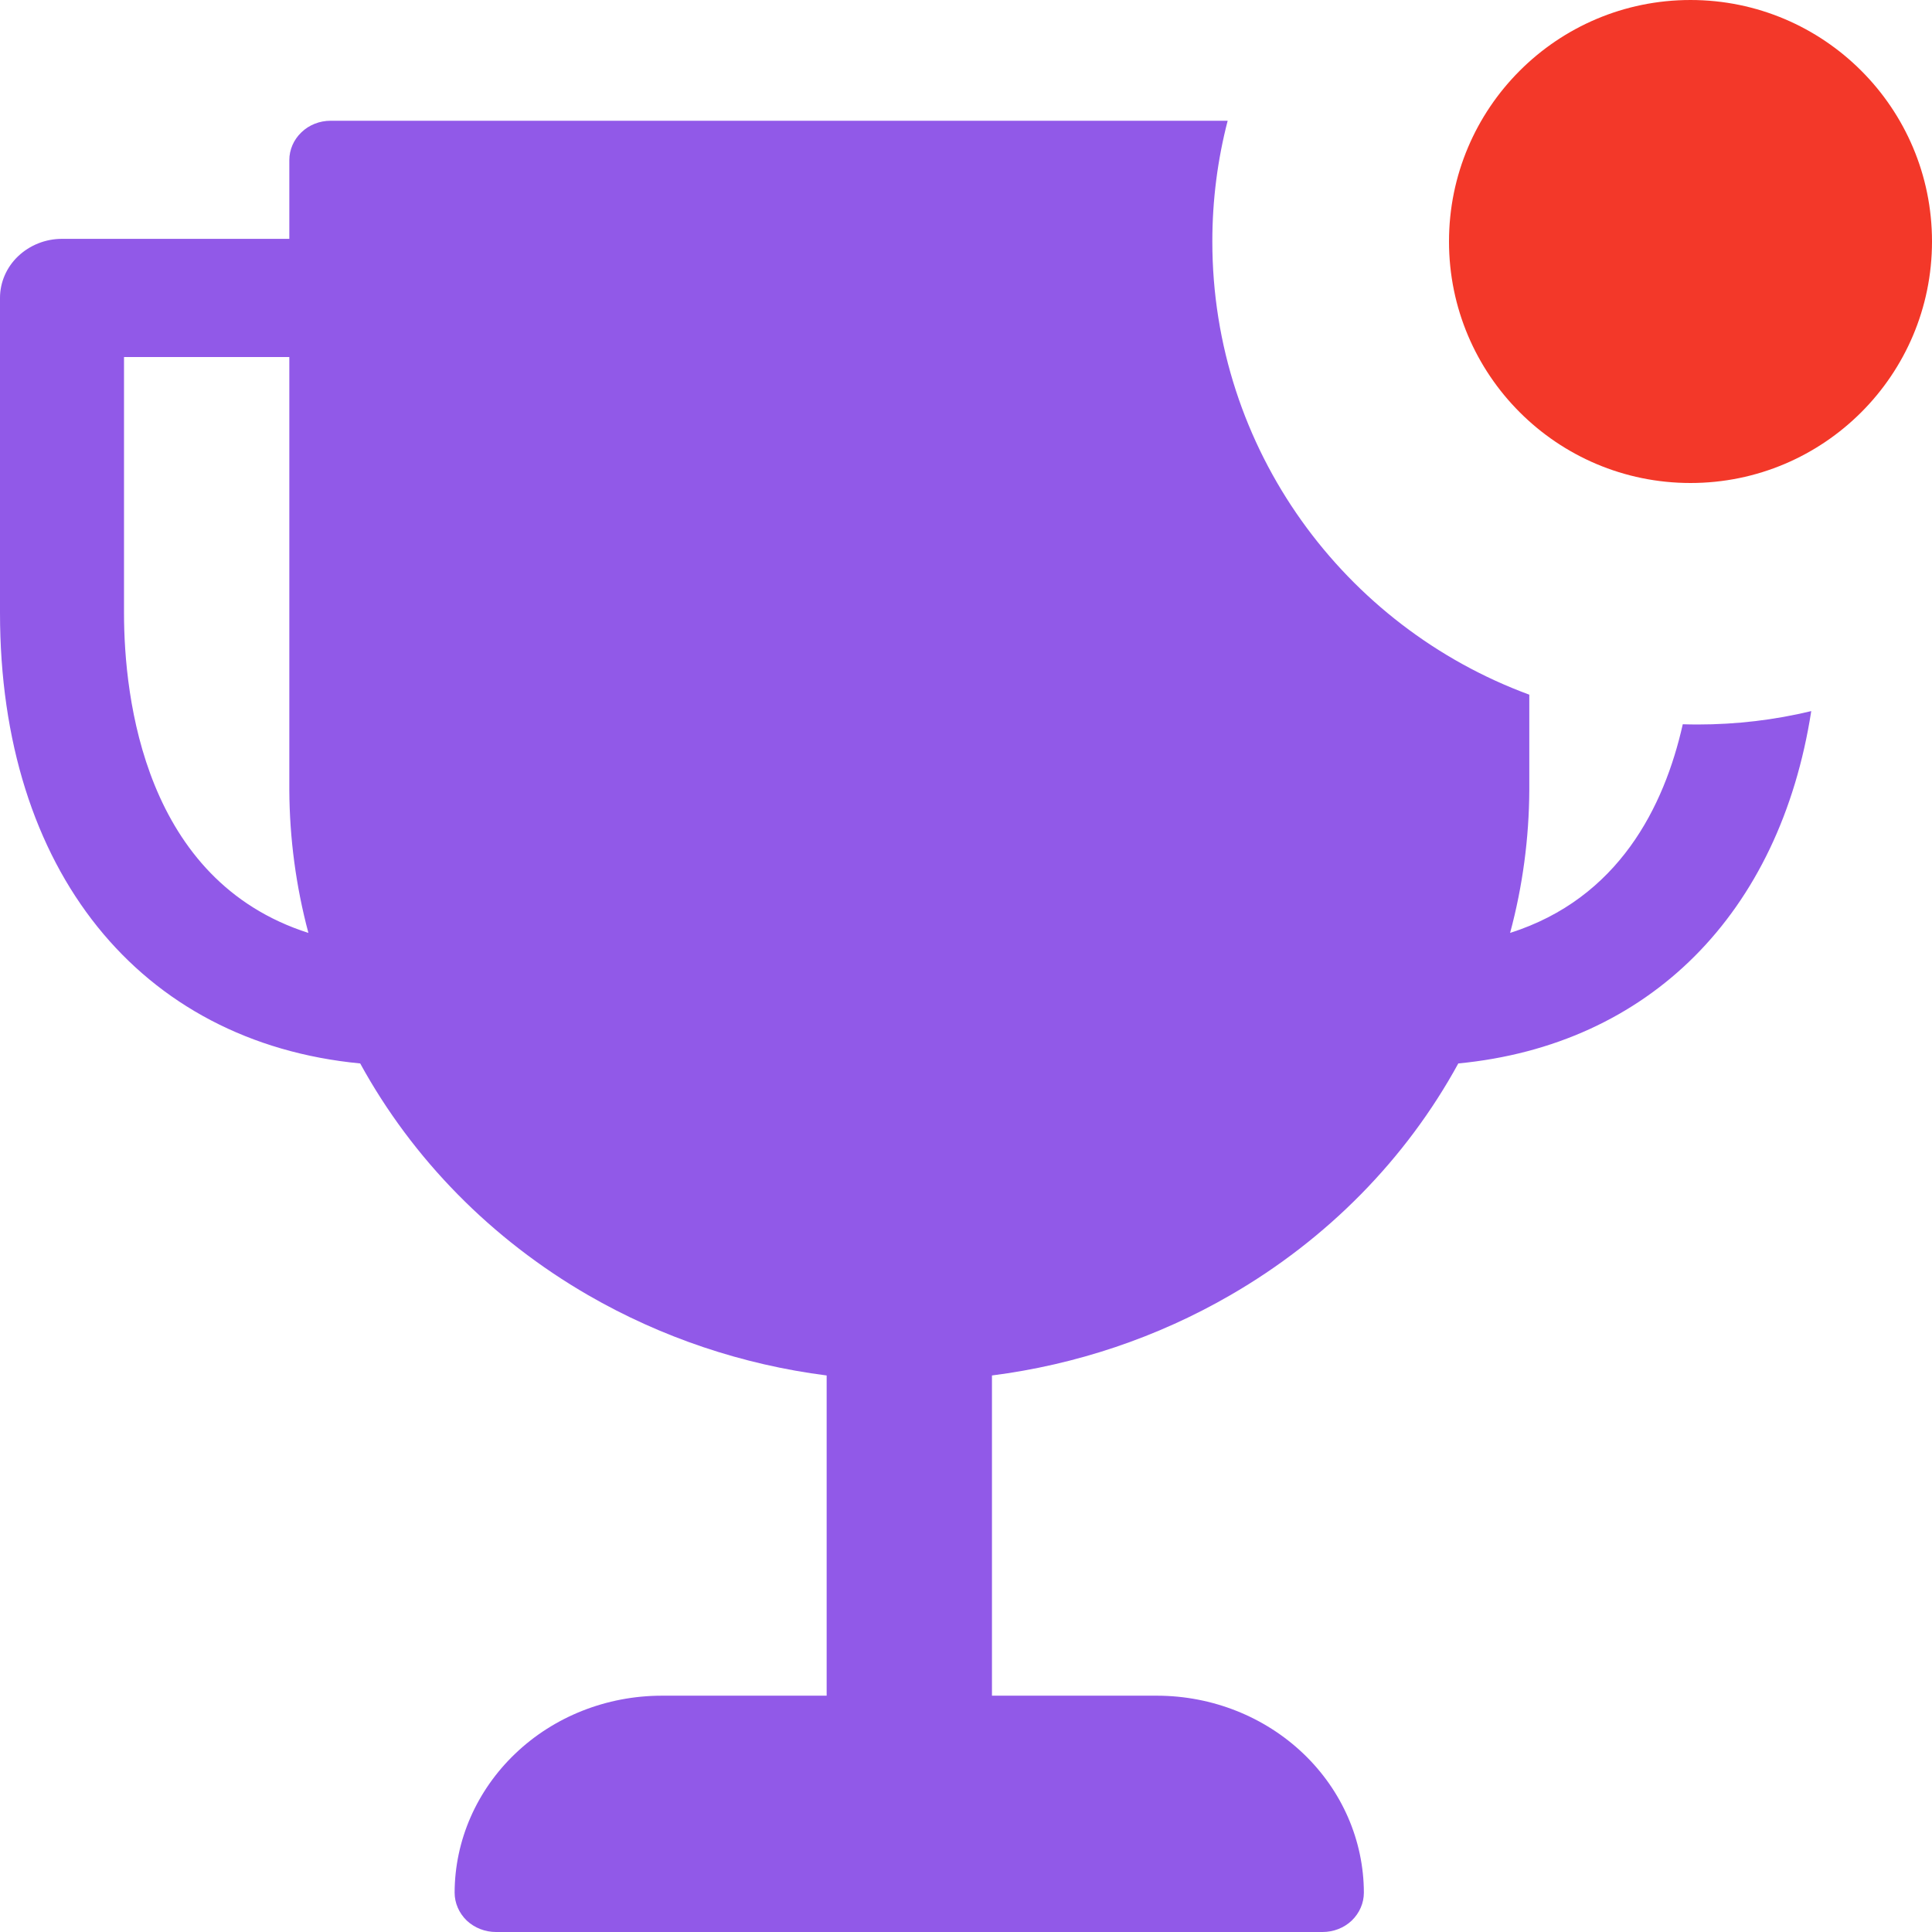
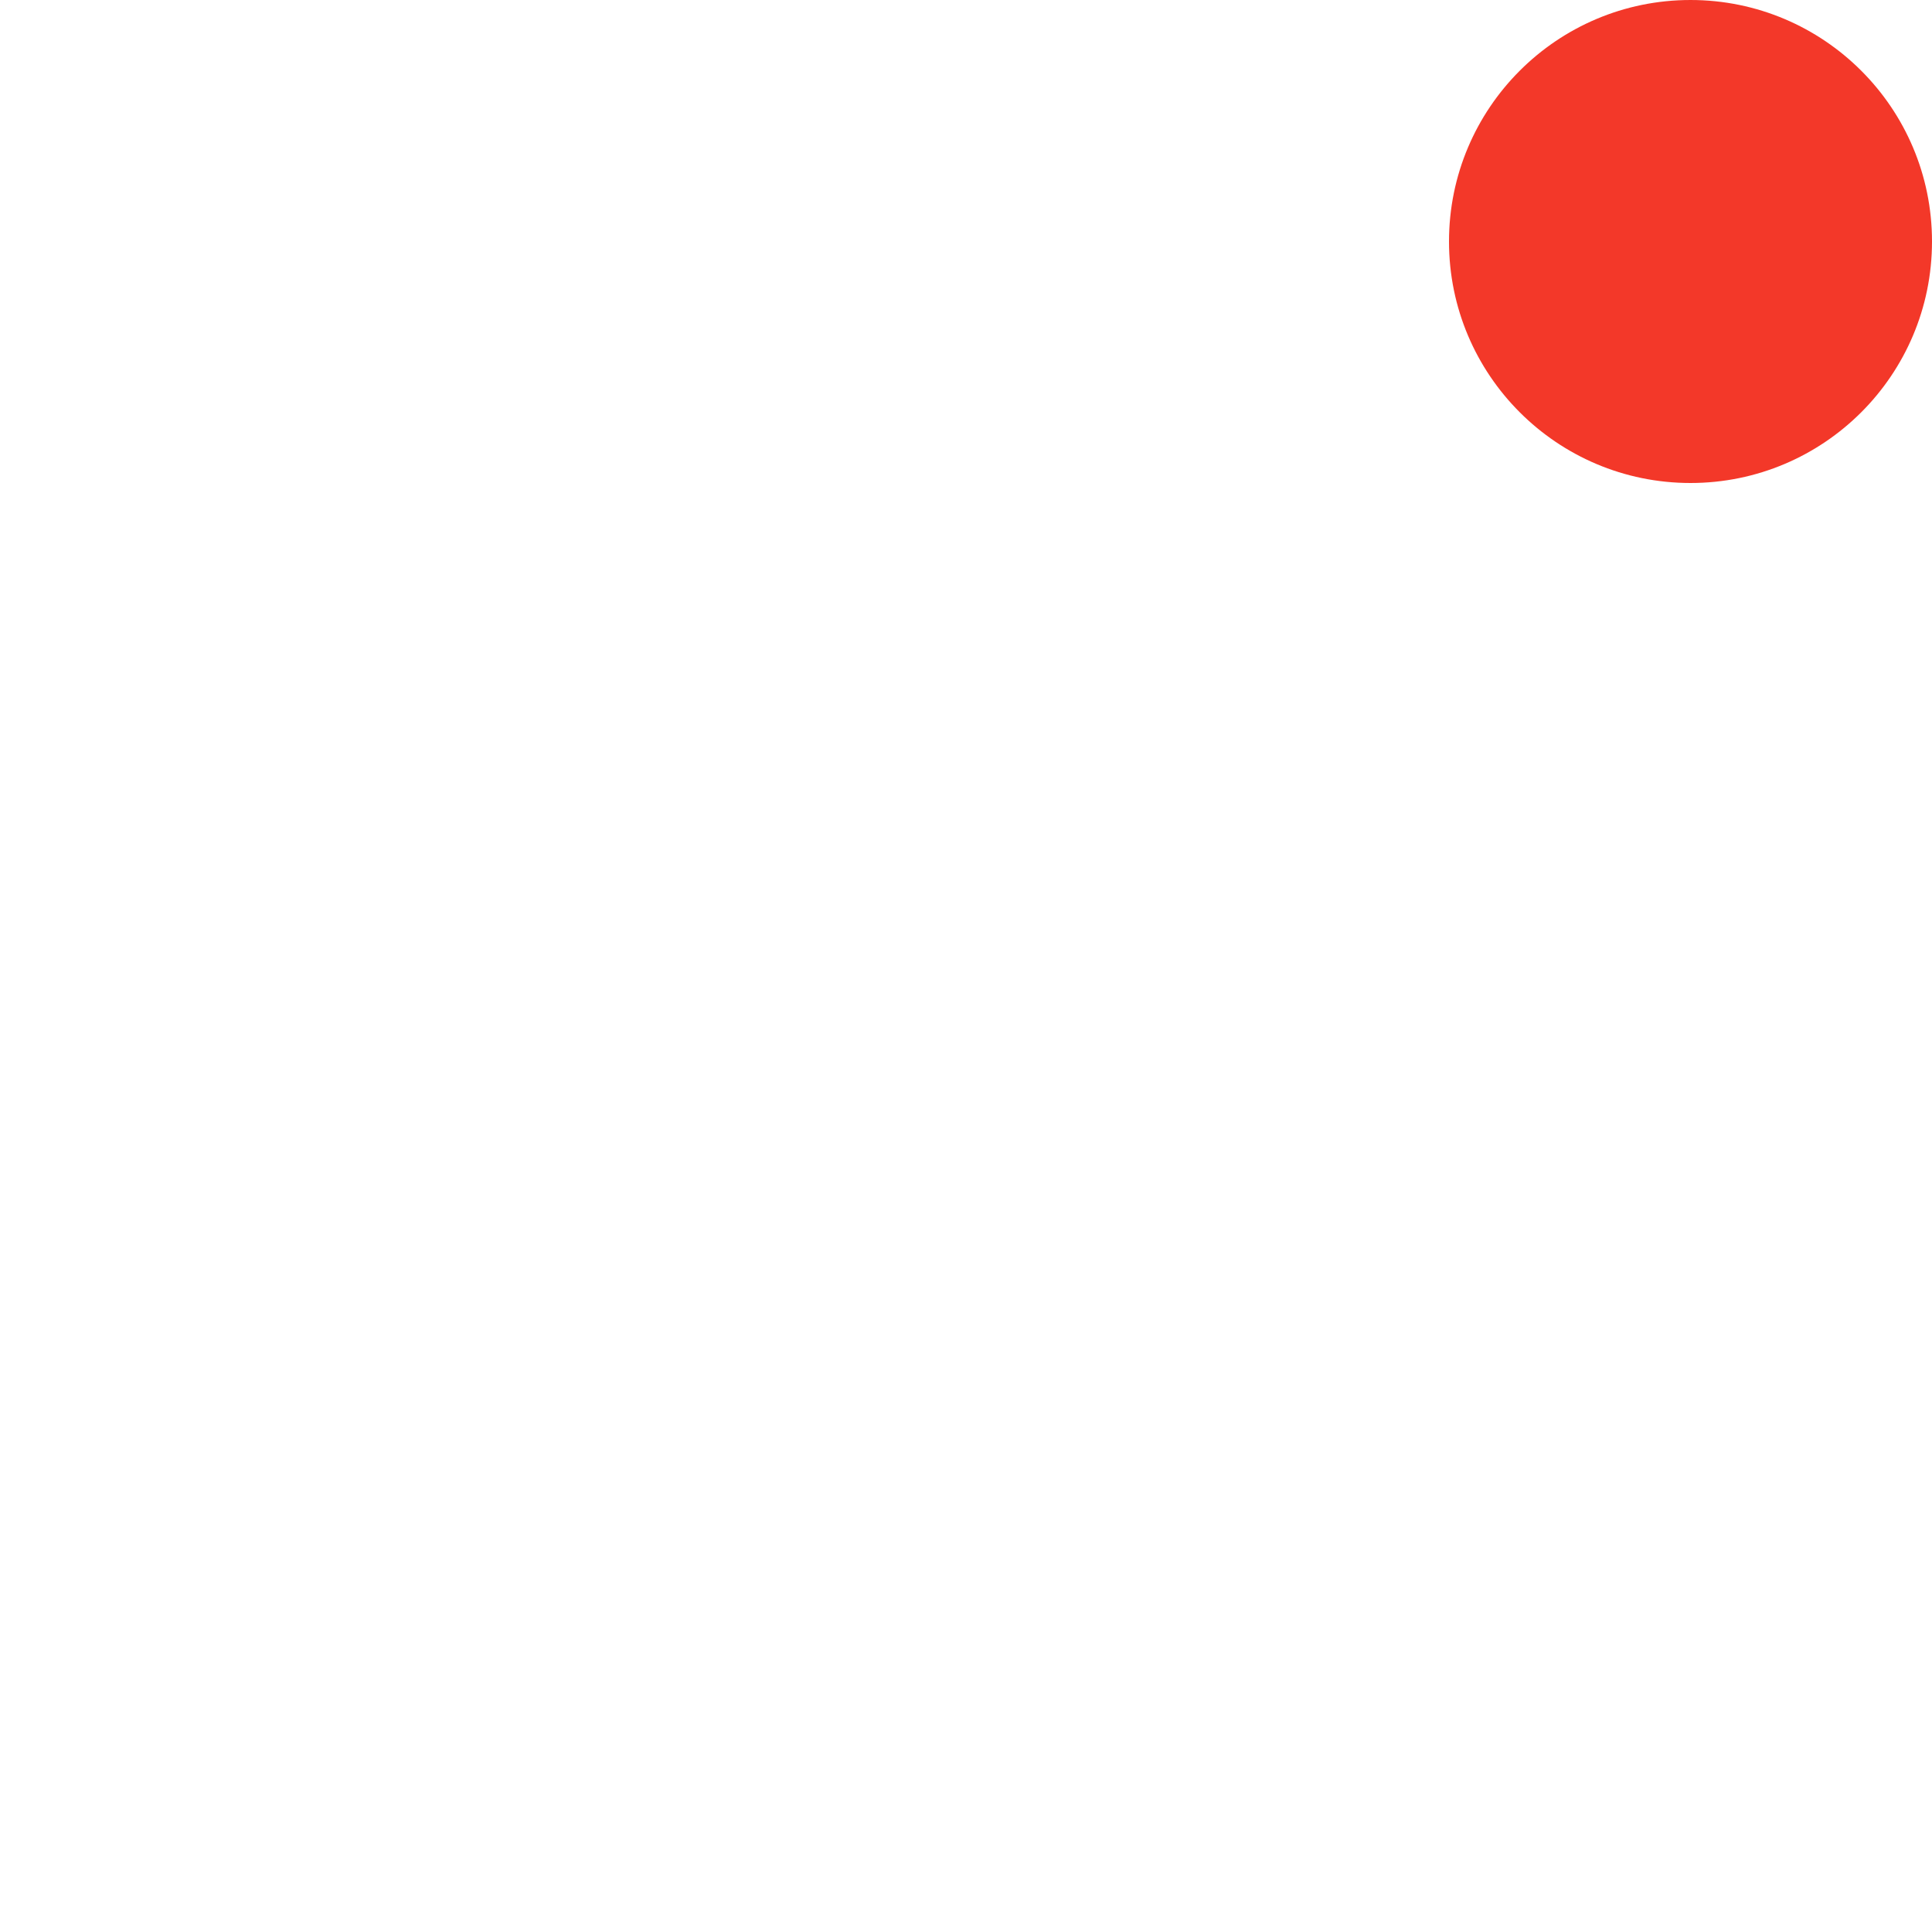
<svg xmlns="http://www.w3.org/2000/svg" width="16" height="16" viewBox="0 0 16 16" fill="none">
-   <path fill-rule="evenodd" clip-rule="evenodd" d="M15 5.889C14.74 7.564 13.659 8.655 12.077 8.807C11.644 9.599 10.991 10.263 10.189 10.726C9.584 11.076 8.912 11.302 8.215 11.391V14.043H9.584C10.038 14.044 10.472 14.216 10.793 14.522C11.114 14.828 11.294 15.242 11.295 15.674C11.295 15.76 11.259 15.843 11.195 15.905C11.131 15.966 11.044 16 10.953 16H4.107C4.017 16 3.93 15.966 3.865 15.905C3.801 15.843 3.765 15.76 3.765 15.674C3.766 15.242 3.947 14.828 4.268 14.522C4.588 14.216 5.023 14.044 5.477 14.043H6.846V11.391C6.149 11.302 5.477 11.076 4.871 10.726C4.07 10.263 3.417 9.599 2.983 8.807C1.158 8.632 0 7.207 0 5.076V2.467C0 2.338 0.054 2.213 0.15 2.122C0.247 2.03 0.377 1.978 0.513 1.978H2.396V1.326C2.396 1.24 2.432 1.157 2.496 1.096C2.56 1.034 2.647 1 2.738 1H10.167C10.084 1.32 10.04 1.655 10.04 2C10.04 3.722 11.133 5.189 12.665 5.753V6.543C12.663 6.942 12.61 7.34 12.506 7.726C13.404 7.44 13.782 6.683 13.936 5.998C13.976 5.999 14.016 6 14.056 6C14.382 6 14.697 5.962 15 5.889ZM1.027 5.076V2.957H2.396V6.543C2.398 6.942 2.451 7.34 2.554 7.726C1.198 7.293 1.027 5.786 1.027 5.076Z" fill="#9159E8" />
  <circle cx="14" cy="2" r="2" fill="#F33829" />
</svg>